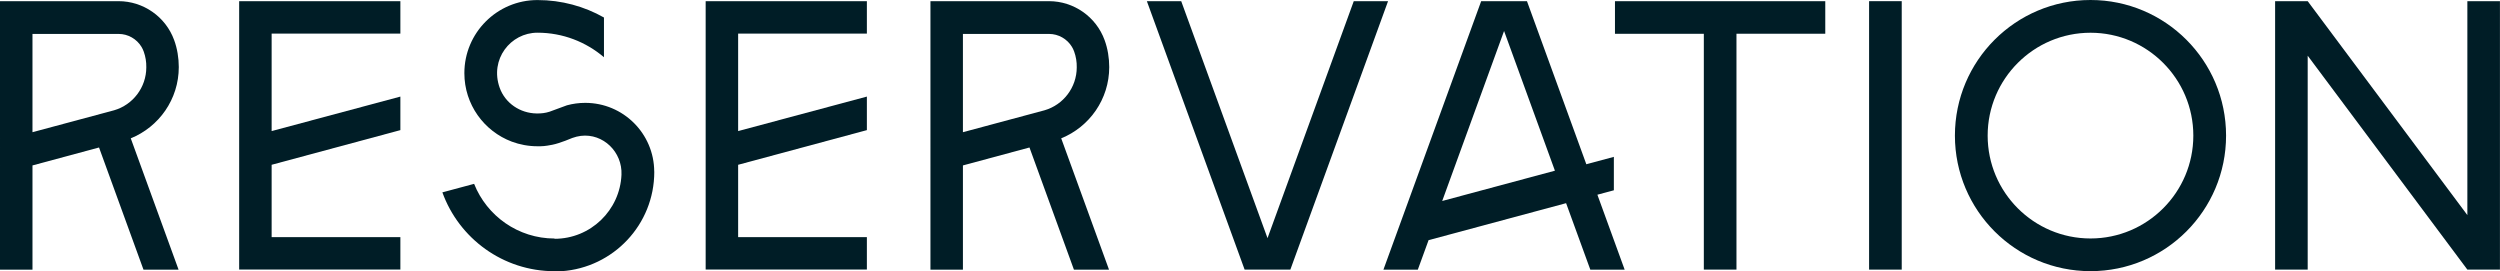
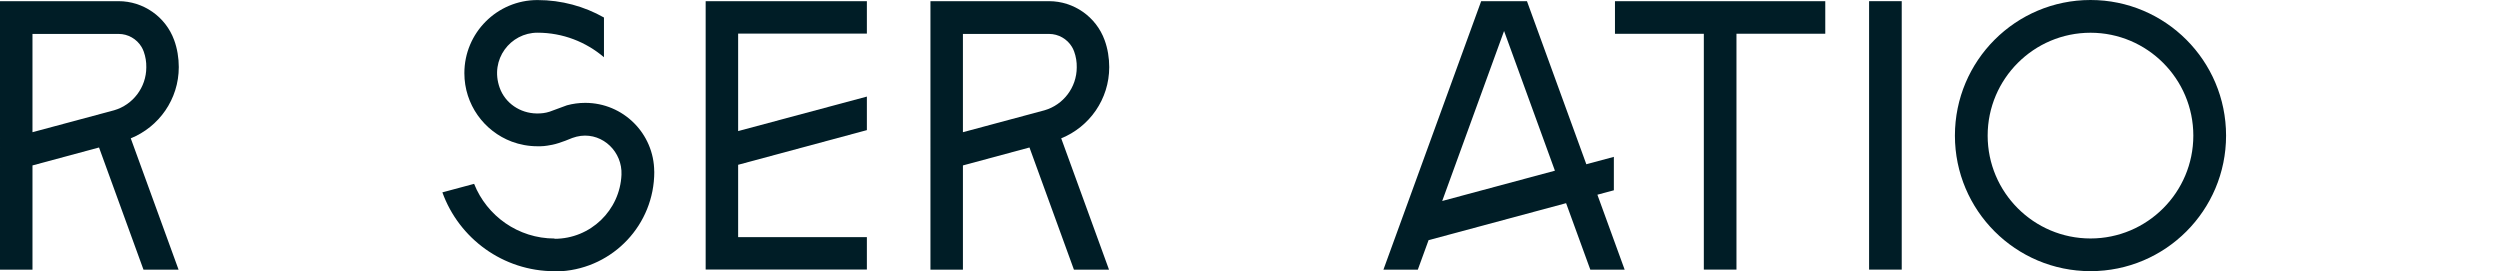
<svg xmlns="http://www.w3.org/2000/svg" id="_レイヤー_2" data-name="レイヤー 2" viewBox="0 0 46.956 5.093">
  <defs>
    <style>
      .cls-1 {
        fill: #001d26;
        stroke-width: 0px;
      }
    </style>
  </defs>
  <g id="text">
    <g>
      <path class="cls-1" d="m3.358,1.26h0c0,.605-.373,1.124-.902,1.338l.898,2.467h-.659c-.278-.765-.557-1.529-.835-2.295l-1.25.337v1.958h-.61V.022h2.227c.465,0,.885.293,1.044.731.059.16.087.339.087.506ZM.61.637v1.846c.511-.138,1.022-.275,1.534-.412.349-.101.604-.426.604-.807.002-.1-.014-.2-.049-.297-.011-.031-.026-.061-.042-.088-.089-.147-.252-.242-.429-.242H.61Z" />
-       <path class="cls-1" d="m4.492.022h3.028v.609h-2.418v1.831s2.314-.621,2.418-.648v.63c-.806.218-1.612.435-2.418.651v1.359h2.418v.609h-3.028V.022Z" />
      <path class="cls-1" d="m12.289,3.222s0,0,0,0v.006c0,.99-.769,1.799-1.742,1.866h-.13c-.971,0-1.797-.618-2.108-1.481.199-.053.397-.107.596-.16.239.602.827,1.027,1.512,1.027v.005c.675,0,1.228-.535,1.256-1.204.018-.424-.342-.78-.764-.729-.055.007-.108.021-.159.039,0,0-.232.1-.377.128s-.182.028-.278.028c-.17,0-.333-.031-.483-.087-.52-.196-.89-.697-.89-1.286,0-.758.615-1.373,1.373-1.373.454,0,.88.119,1.249.328v.746c-.337-.287-.772-.461-1.249-.461-.507,0-.9.501-.71,1.034.104.291.385.479.694.483.084.002.167-.008.243-.033.083-.029.31-.116.326-.12.11-.03.225-.046.345-.046.713,0,1.292.577,1.295,1.29Z" />
      <path class="cls-1" d="m13.254.022h3.028v.609h-2.418v1.831s2.314-.621,2.418-.648v.63c-.806.218-1.612.435-2.418.651v1.359h2.418v.609h-3.028V.022Z" />
      <path class="cls-1" d="m20.834,1.26h0c0,.605-.373,1.124-.902,1.338l.898,2.467h-.659c-.278-.765-.557-1.529-.835-2.295l-1.25.337v1.958h-.61V.022h2.227c.465,0,.885.293,1.044.731.059.16.087.339.087.506Zm-2.748-.623v1.846c.511-.138,1.022-.275,1.534-.412.349-.101.604-.426.604-.807.002-.1-.014-.2-.049-.297-.011-.031-.026-.061-.042-.088-.089-.147-.252-.242-.429-.242h-1.617Z" />
-       <path class="cls-1" d="m25.426.022h.645l-1.835,5.042h-.859L21.541.022h.645c.54,1.483,1.081,2.968,1.621,4.451.54-1.483,1.08-2.968,1.62-4.451Z" />
      <path class="cls-1" d="m30.007,3.669h0c.169.466.339.931.508,1.396h-.645c-.15-.412-.3-.825-.451-1.238-.001-.004-.003-.007-.004-.011-.861.231-1.723.464-2.584.695,0,.003-.002.007-.003.011-.066.181-.132.362-.198.543h-.646L27.82.022h.86c.372,1.021.744,2.042,1.115,3.063.172-.046.344-.092.517-.139v.628c-.103.027-.206.056-.309.083.001.004.003.008.004.011Zm-.802-.463h0c-.318-.874-.636-1.749-.955-2.624l-1.162,3.193c.706-.189,1.411-.38,2.117-.569Z" />
      <path class="cls-1" d="m34.283.022v.612h-1.668v4.43h-.613V.635h-1.669V.022h3.95Z" />
      <path class="cls-1" d="m35.106.022h.613v5.042h-.613V.022Z" />
      <path class="cls-1" d="m39.265,0c1.406,0,2.546,1.141,2.546,2.547s-1.14,2.546-2.546,2.546-2.547-1.14-2.547-2.546,1.14-2.547,2.547-2.547Zm0,.615c-1.065,0-1.932.866-1.932,1.932s.866,1.932,1.932,1.932,1.931-.867,1.931-1.932-.866-1.932-1.931-1.932Z" />
-       <path class="cls-1" d="m46.343.022h.612v5.042h-.612c-1-1.339-1.999-2.678-2.999-4.018v4.018h-.612V.022h.612c1,1.339,2,2.679,2.999,4.018V.022Z" />
    </g>
  </g>
</svg>